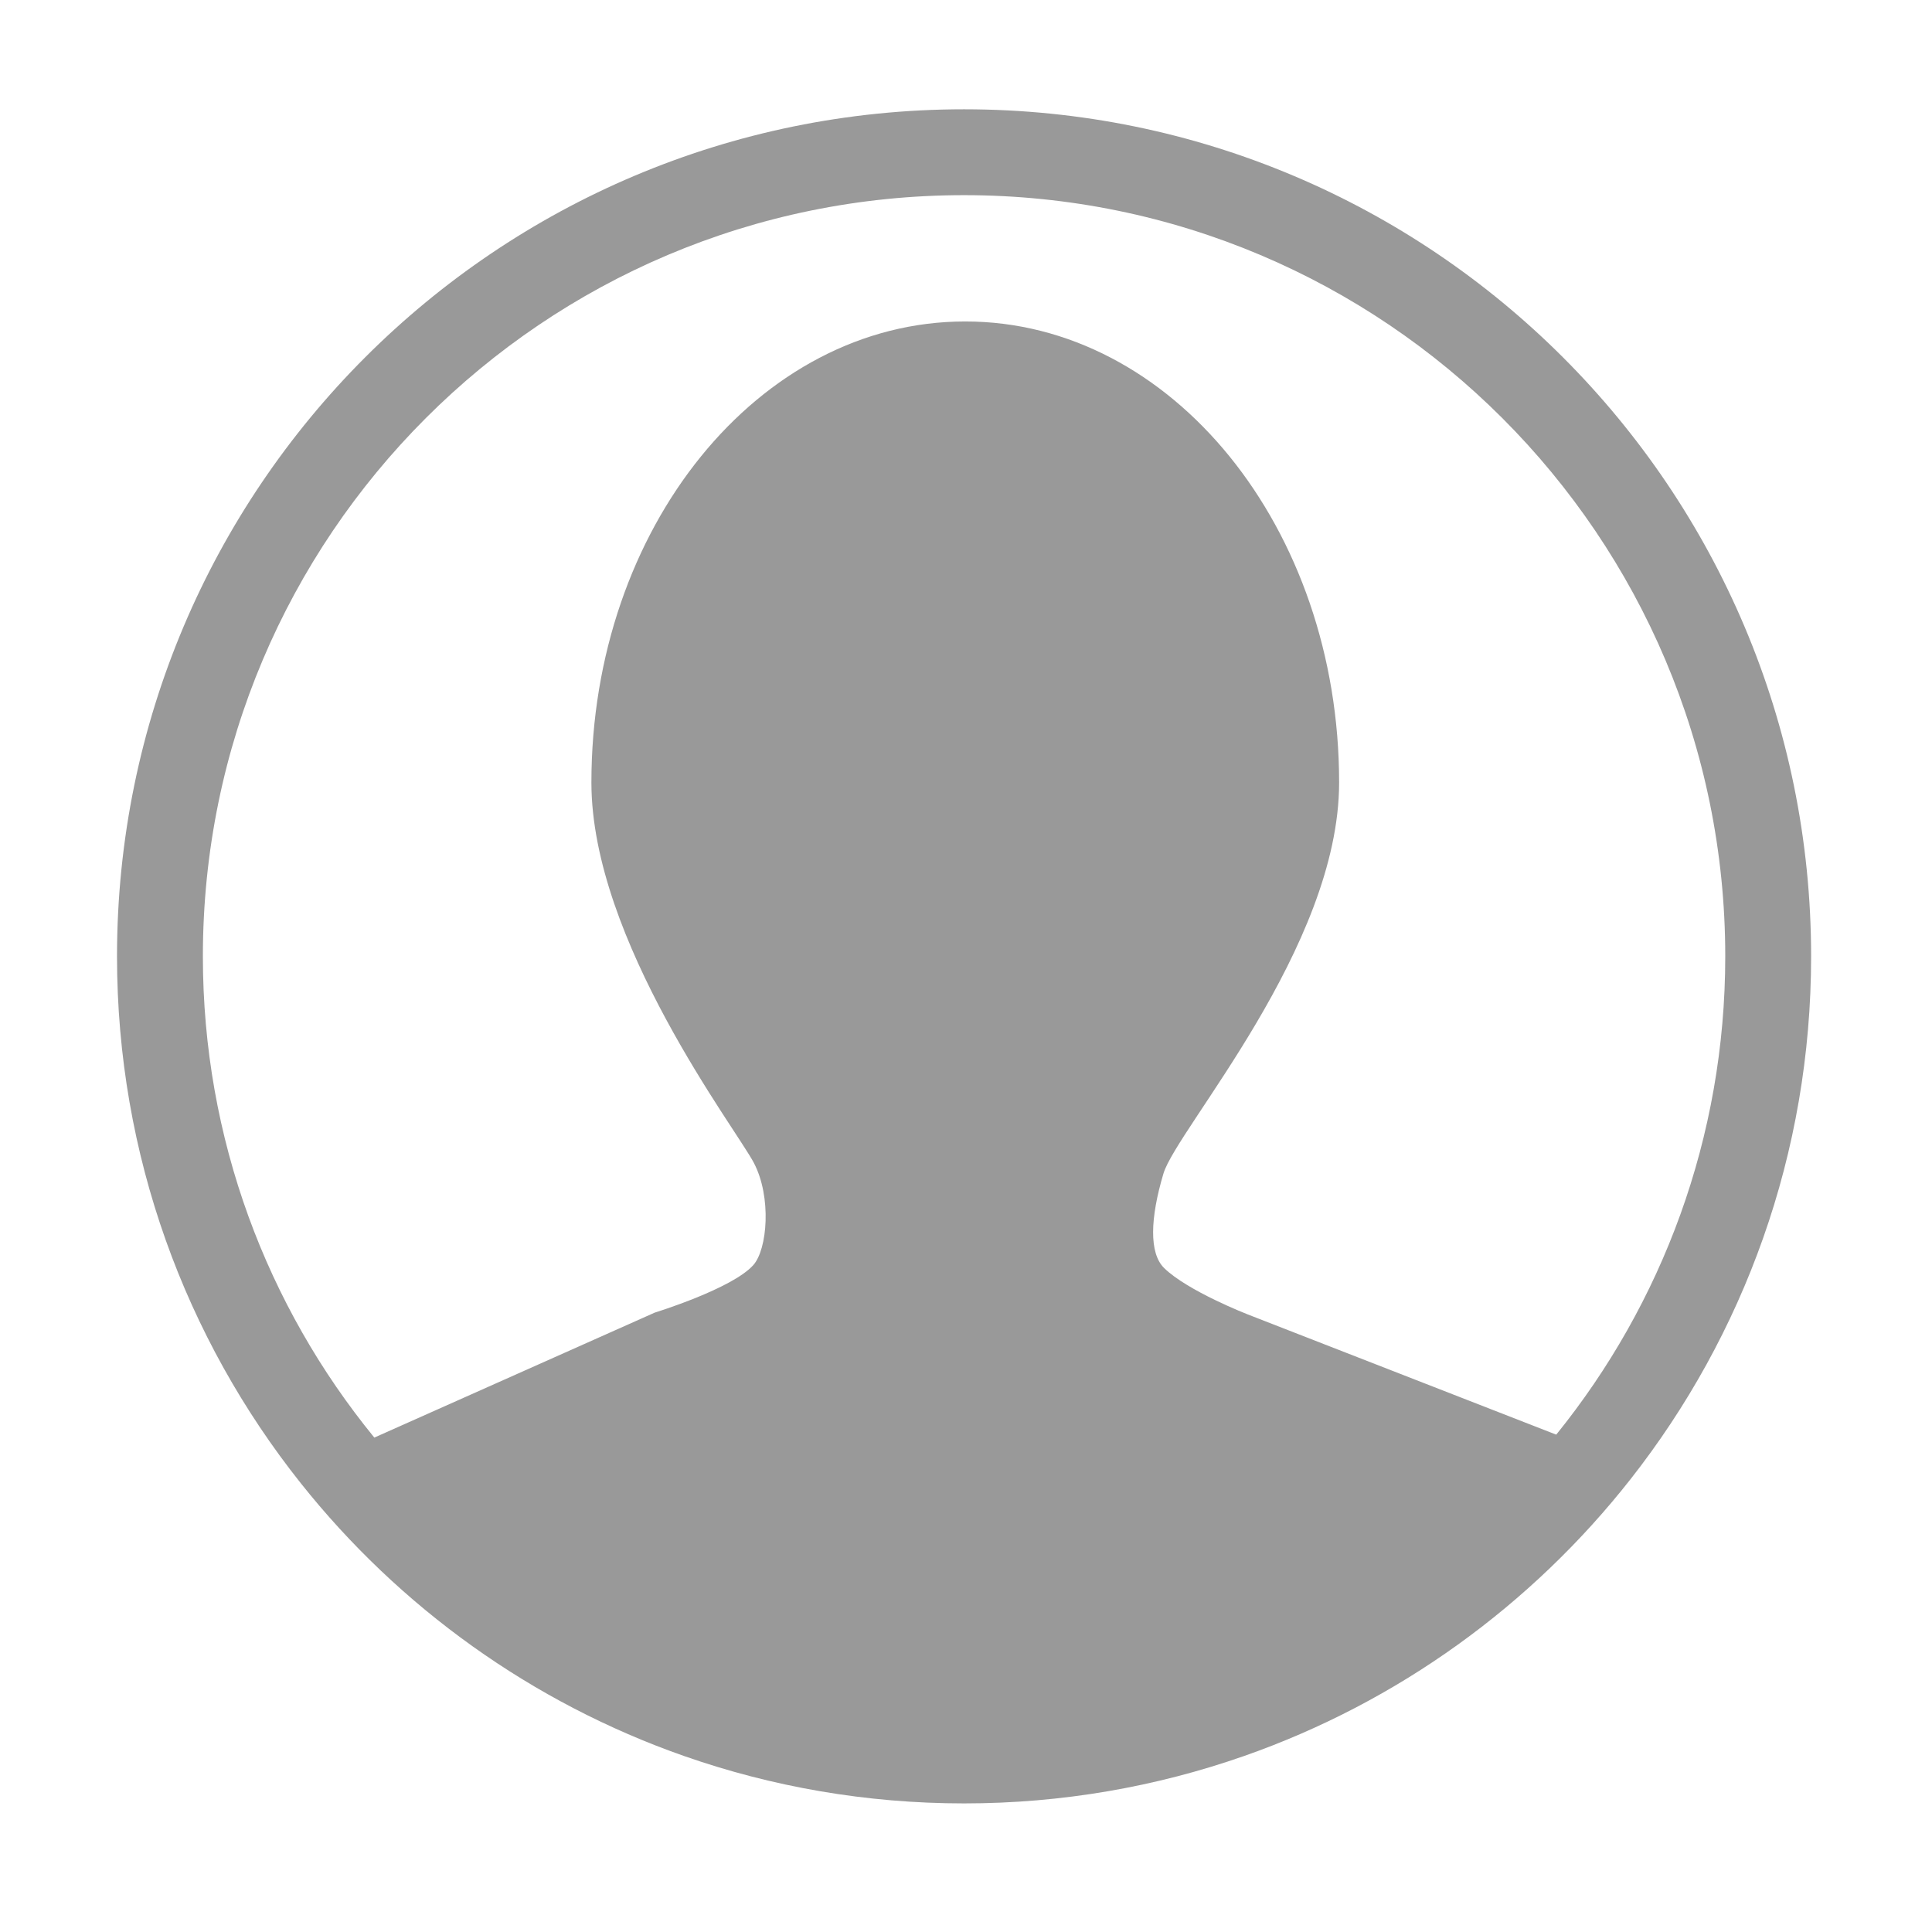
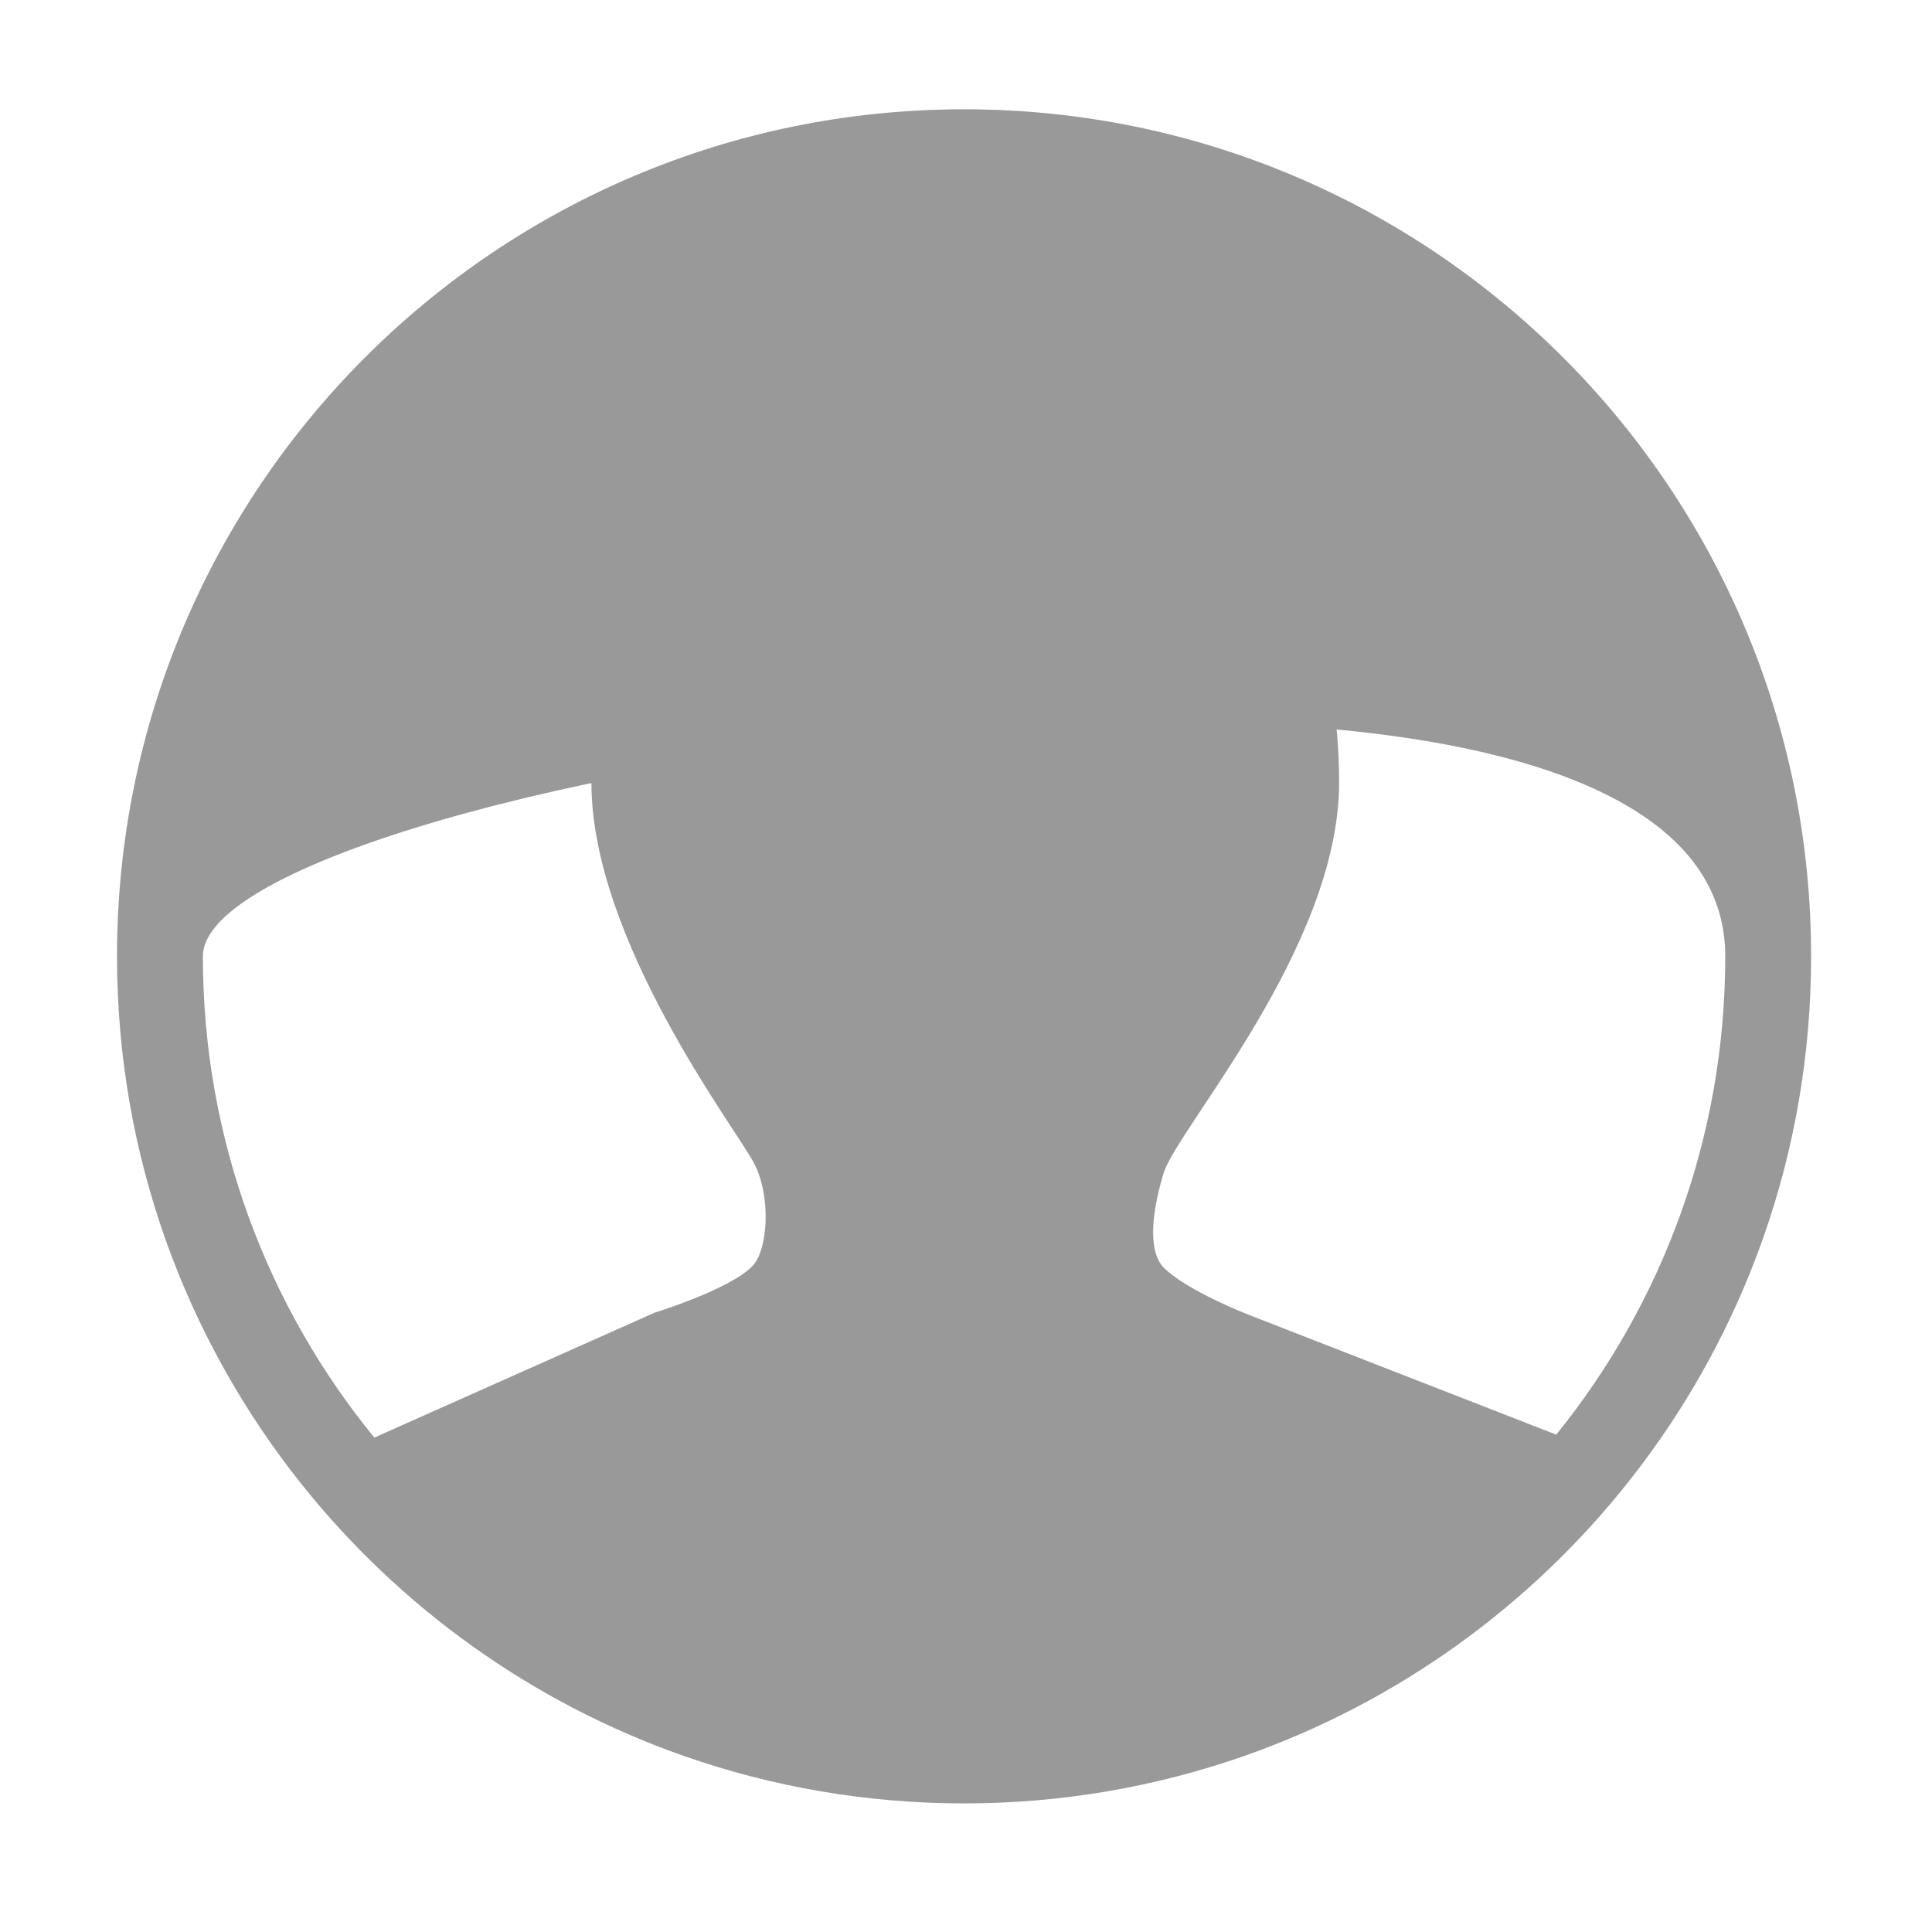
<svg xmlns="http://www.w3.org/2000/svg" version="1.1" id="图层_1" x="0px" y="0px" width="200px" height="200px" viewBox="0 0 200 200" enable-background="new 0 0 200 200" xml:space="preserve">
-   <path fill="#999999" d="M99.8,11.314c-48.428,0-87.687,39.258-87.687,87.686c0,20.615,7.115,39.566,19.021,54.538  c10.204,12.83,23.927,22.735,39.711,28.255c9.064,3.17,18.808,4.895,28.954,4.895c10.146,0,19.889-1.725,28.954-4.895  c15.949-5.578,29.797-15.633,40.033-28.66C180.5,138.227,187.486,119.43,187.486,99C187.486,50.573,148.229,11.314,99.8,11.314z   M161.101,148.514l-31.915-12.438c0,0-6.25-2.426-8.679-4.813c-1.562-1.535-1.448-5.154-0.067-9.777  c1.382-4.623,18.185-23.412,18.185-40.479c0-26.358-17.329-47.729-38.703-47.729c-21.373,0-38.7,21.371-38.7,47.731  c0,16.347,14.974,35.835,16.821,39.377c1.849,3.542,1.399,8.94-0.061,10.576c-2.192,2.456-10.202,4.919-10.202,4.919l-29.031,12.938  C27.657,135.242,21.002,117.898,21.002,99c0-43.519,35.279-78.797,78.797-78.797S178.598,55.482,178.598,99  C178.598,117.758,172.043,134.983,161.101,148.514z" />
+   <path fill="#999999" d="M99.8,11.314c-48.428,0-87.687,39.258-87.687,87.686c0,20.615,7.115,39.566,19.021,54.538  c10.204,12.83,23.927,22.735,39.711,28.255c9.064,3.17,18.808,4.895,28.954,4.895c10.146,0,19.889-1.725,28.954-4.895  c15.949-5.578,29.797-15.633,40.033-28.66C180.5,138.227,187.486,119.43,187.486,99C187.486,50.573,148.229,11.314,99.8,11.314z   M161.101,148.514l-31.915-12.438c0,0-6.25-2.426-8.679-4.813c-1.562-1.535-1.448-5.154-0.067-9.777  c1.382-4.623,18.185-23.412,18.185-40.479c0-26.358-17.329-47.729-38.703-47.729c-21.373,0-38.7,21.371-38.7,47.731  c0,16.347,14.974,35.835,16.821,39.377c1.849,3.542,1.399,8.94-0.061,10.576c-2.192,2.456-10.202,4.919-10.202,4.919l-29.031,12.938  C27.657,135.242,21.002,117.898,21.002,99S178.598,55.482,178.598,99  C178.598,117.758,172.043,134.983,161.101,148.514z" />
</svg>